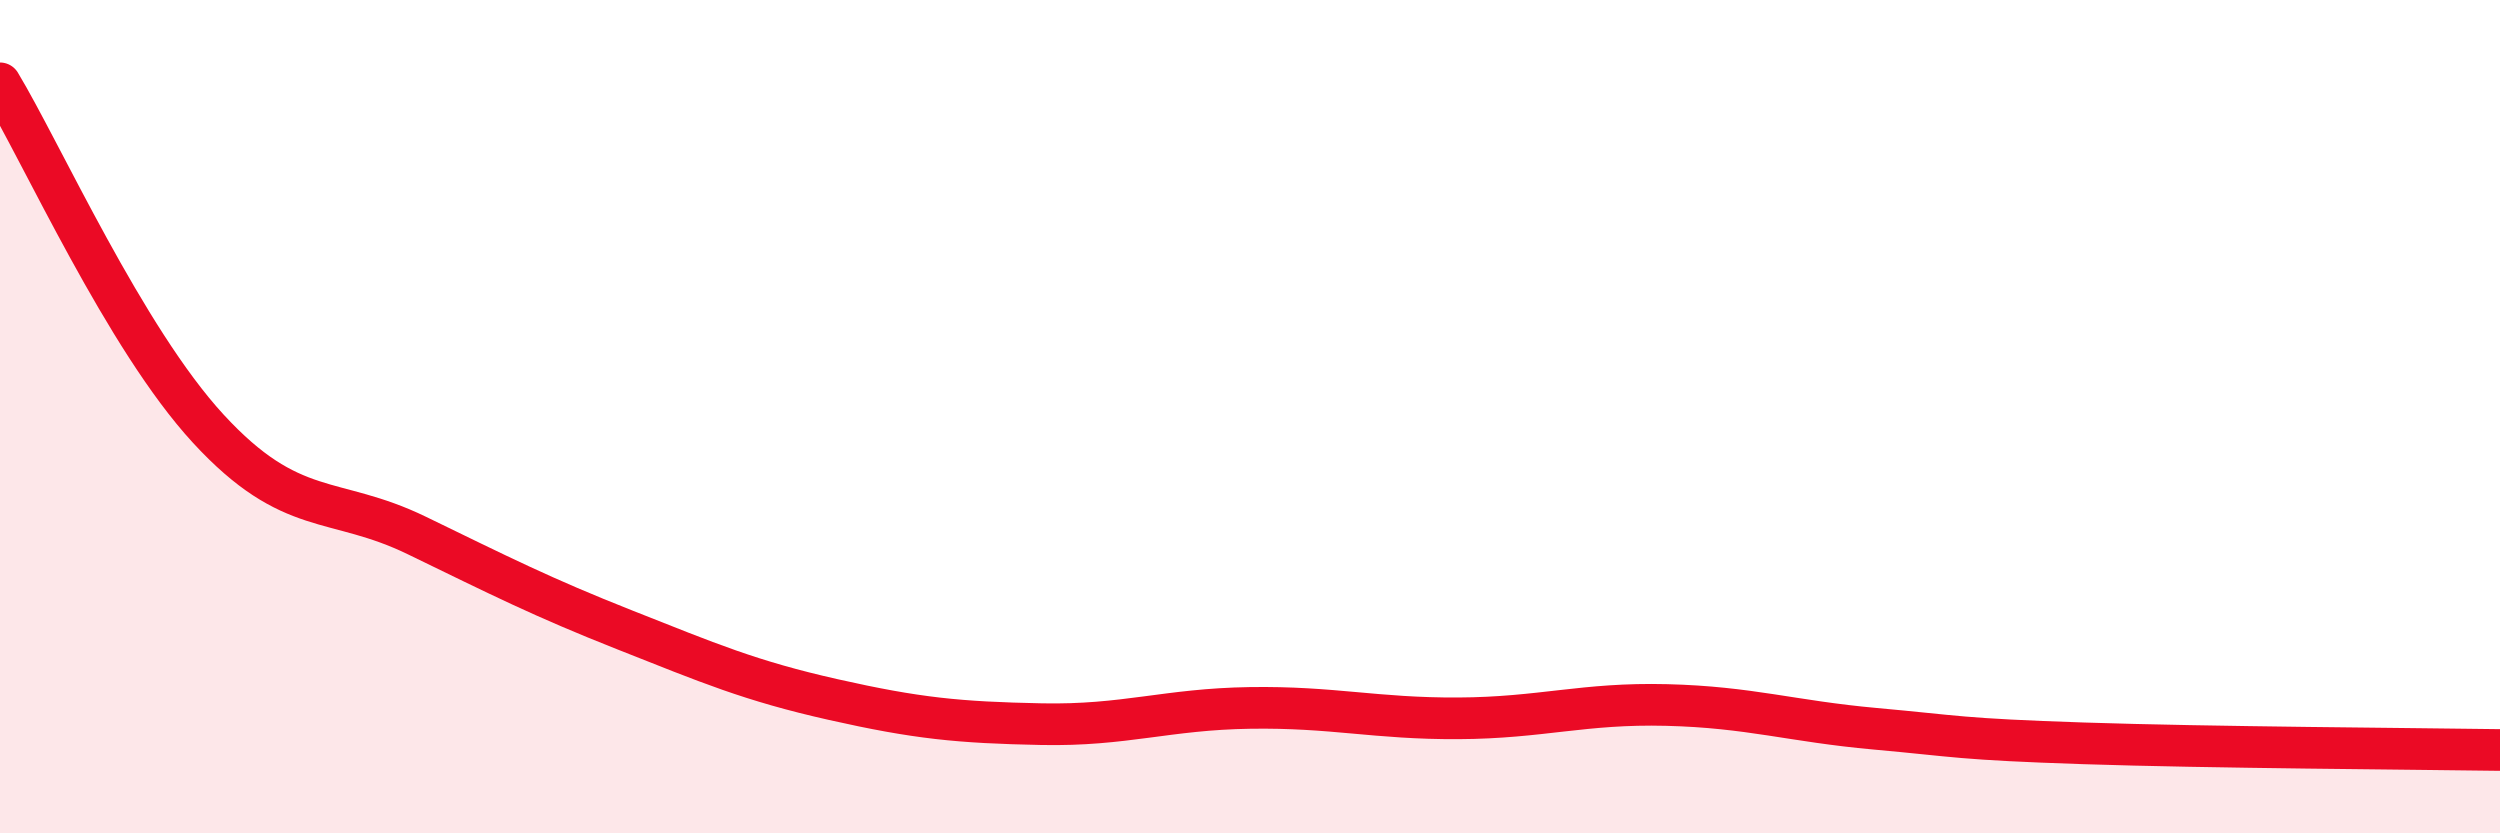
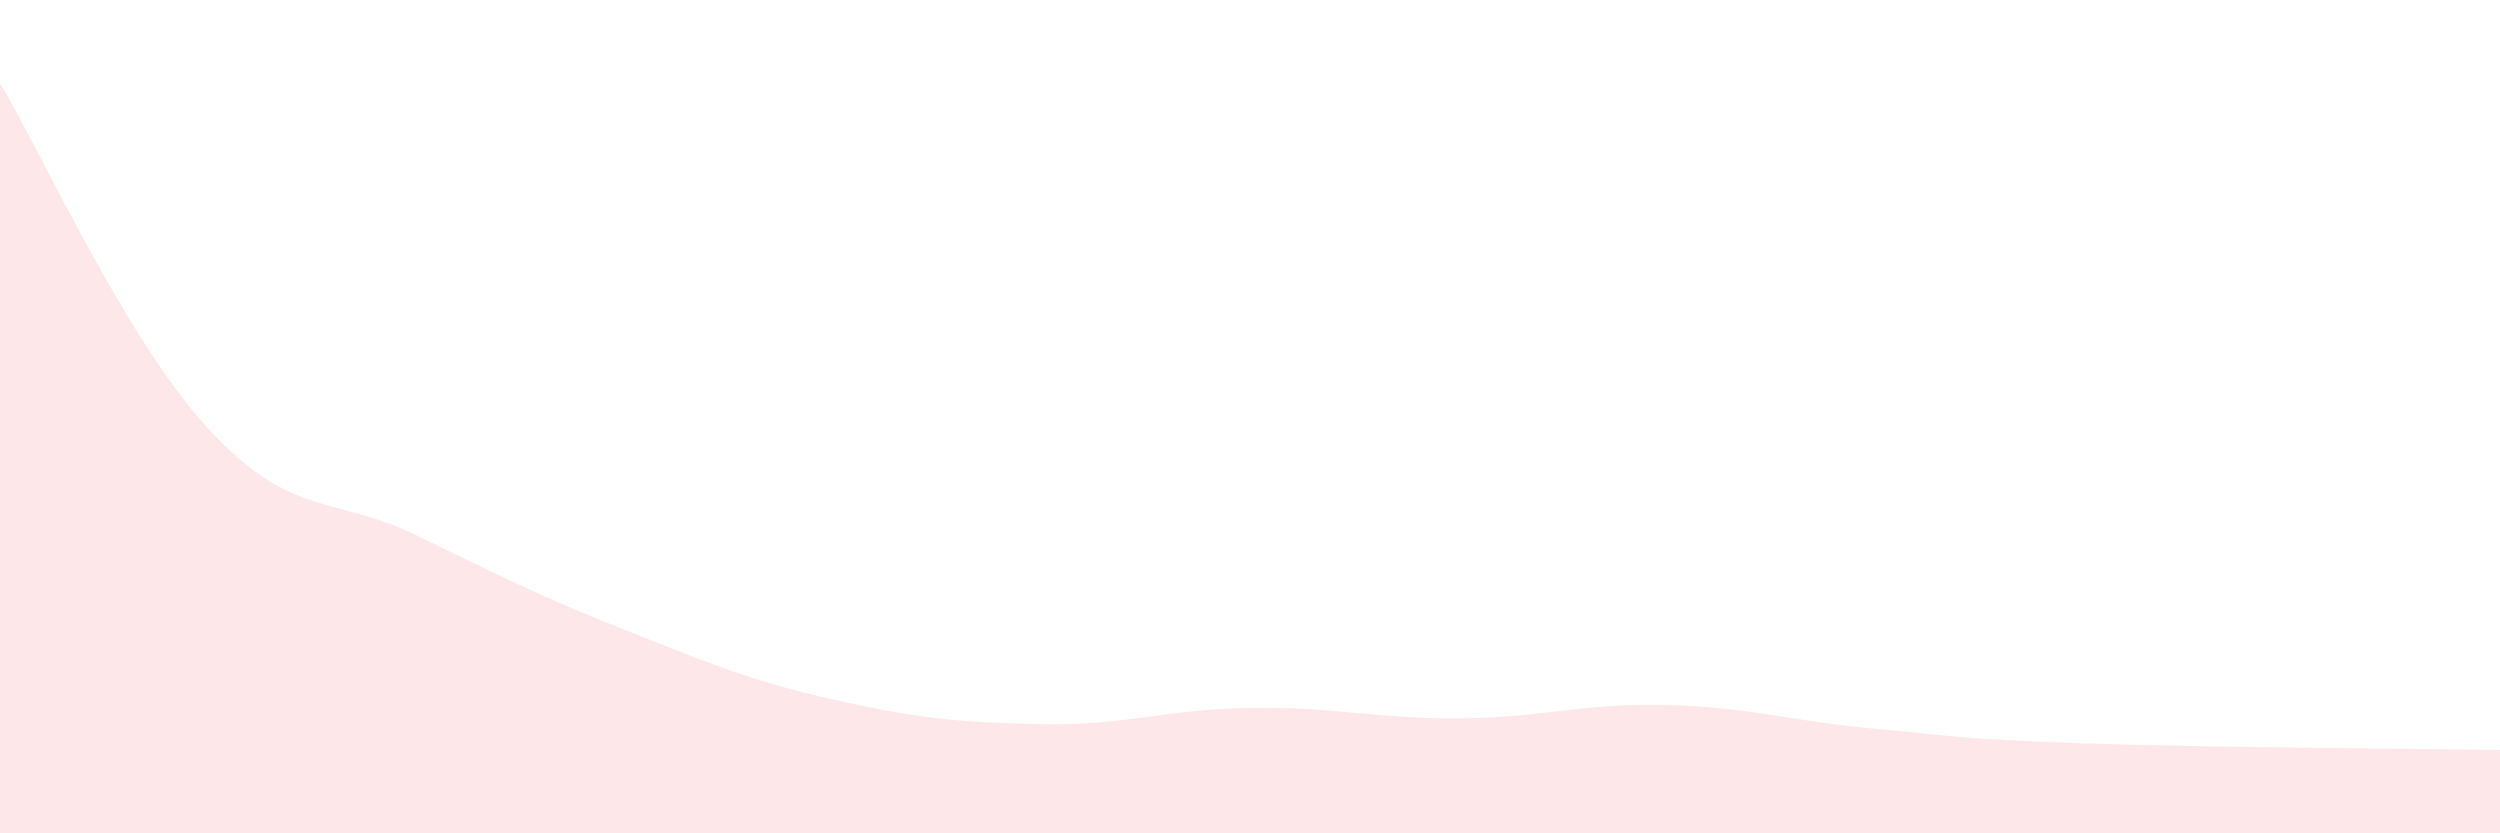
<svg xmlns="http://www.w3.org/2000/svg" width="60" height="20" viewBox="0 0 60 20">
  <path d="M 0,2 C 1,3.66 3,8.12 5,10.29 C 7,12.46 8,11.88 10,12.85 C 12,13.82 13,14.33 15,15.12 C 17,15.91 18,16.34 20,16.79 C 22,17.24 23,17.34 25,17.38 C 27,17.42 28,17.02 30,16.99 C 32,16.96 33,17.25 35,17.24 C 37,17.23 38,16.87 40,16.92 C 42,16.97 43,17.31 45,17.49 C 47,17.67 47,17.74 50,17.84 C 53,17.94 58,17.97 60,18L60 20L0 20Z" fill="#EB0A25" opacity="0.1" stroke-linecap="round" stroke-linejoin="round" />
-   <path d="M 0,2 C 1,3.66 3,8.12 5,10.29 C 7,12.46 8,11.88 10,12.85 C 12,13.82 13,14.33 15,15.12 C 17,15.91 18,16.34 20,16.79 C 22,17.24 23,17.34 25,17.38 C 27,17.42 28,17.02 30,16.99 C 32,16.96 33,17.25 35,17.24 C 37,17.23 38,16.87 40,16.92 C 42,16.97 43,17.31 45,17.49 C 47,17.67 47,17.74 50,17.84 C 53,17.94 58,17.97 60,18" stroke="#EB0A25" stroke-width="1" fill="none" stroke-linecap="round" stroke-linejoin="round" />
</svg>